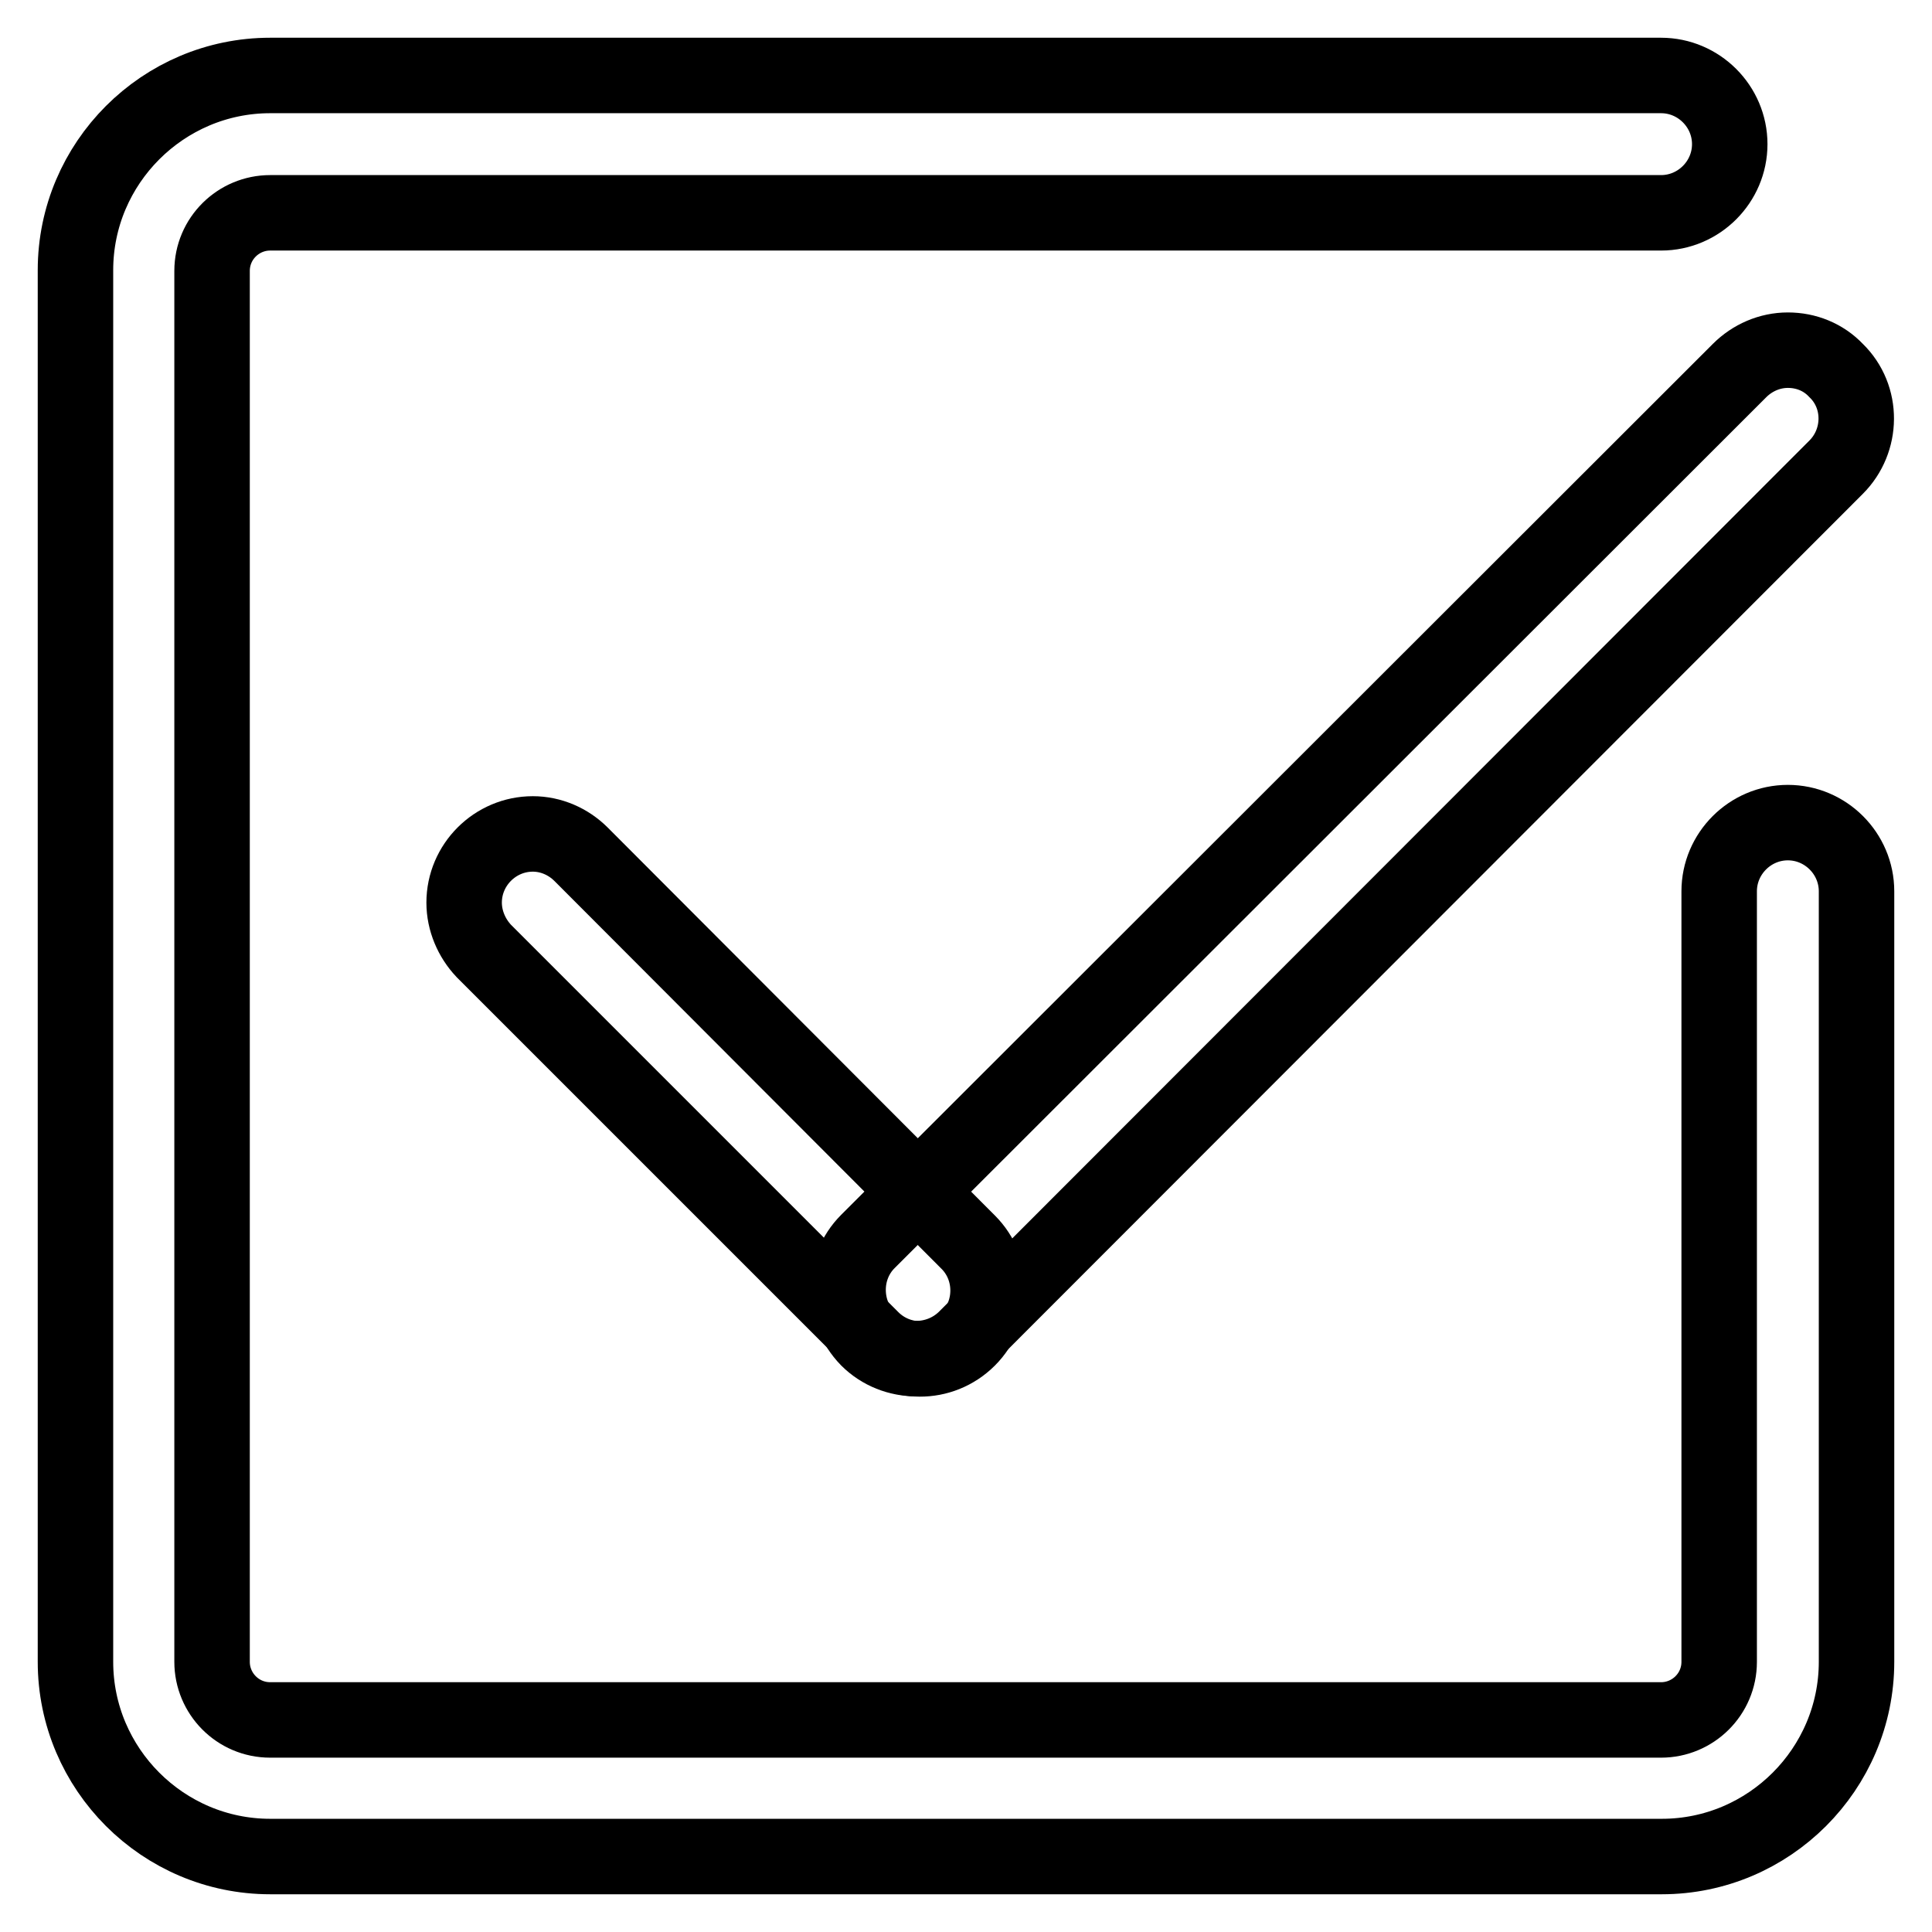
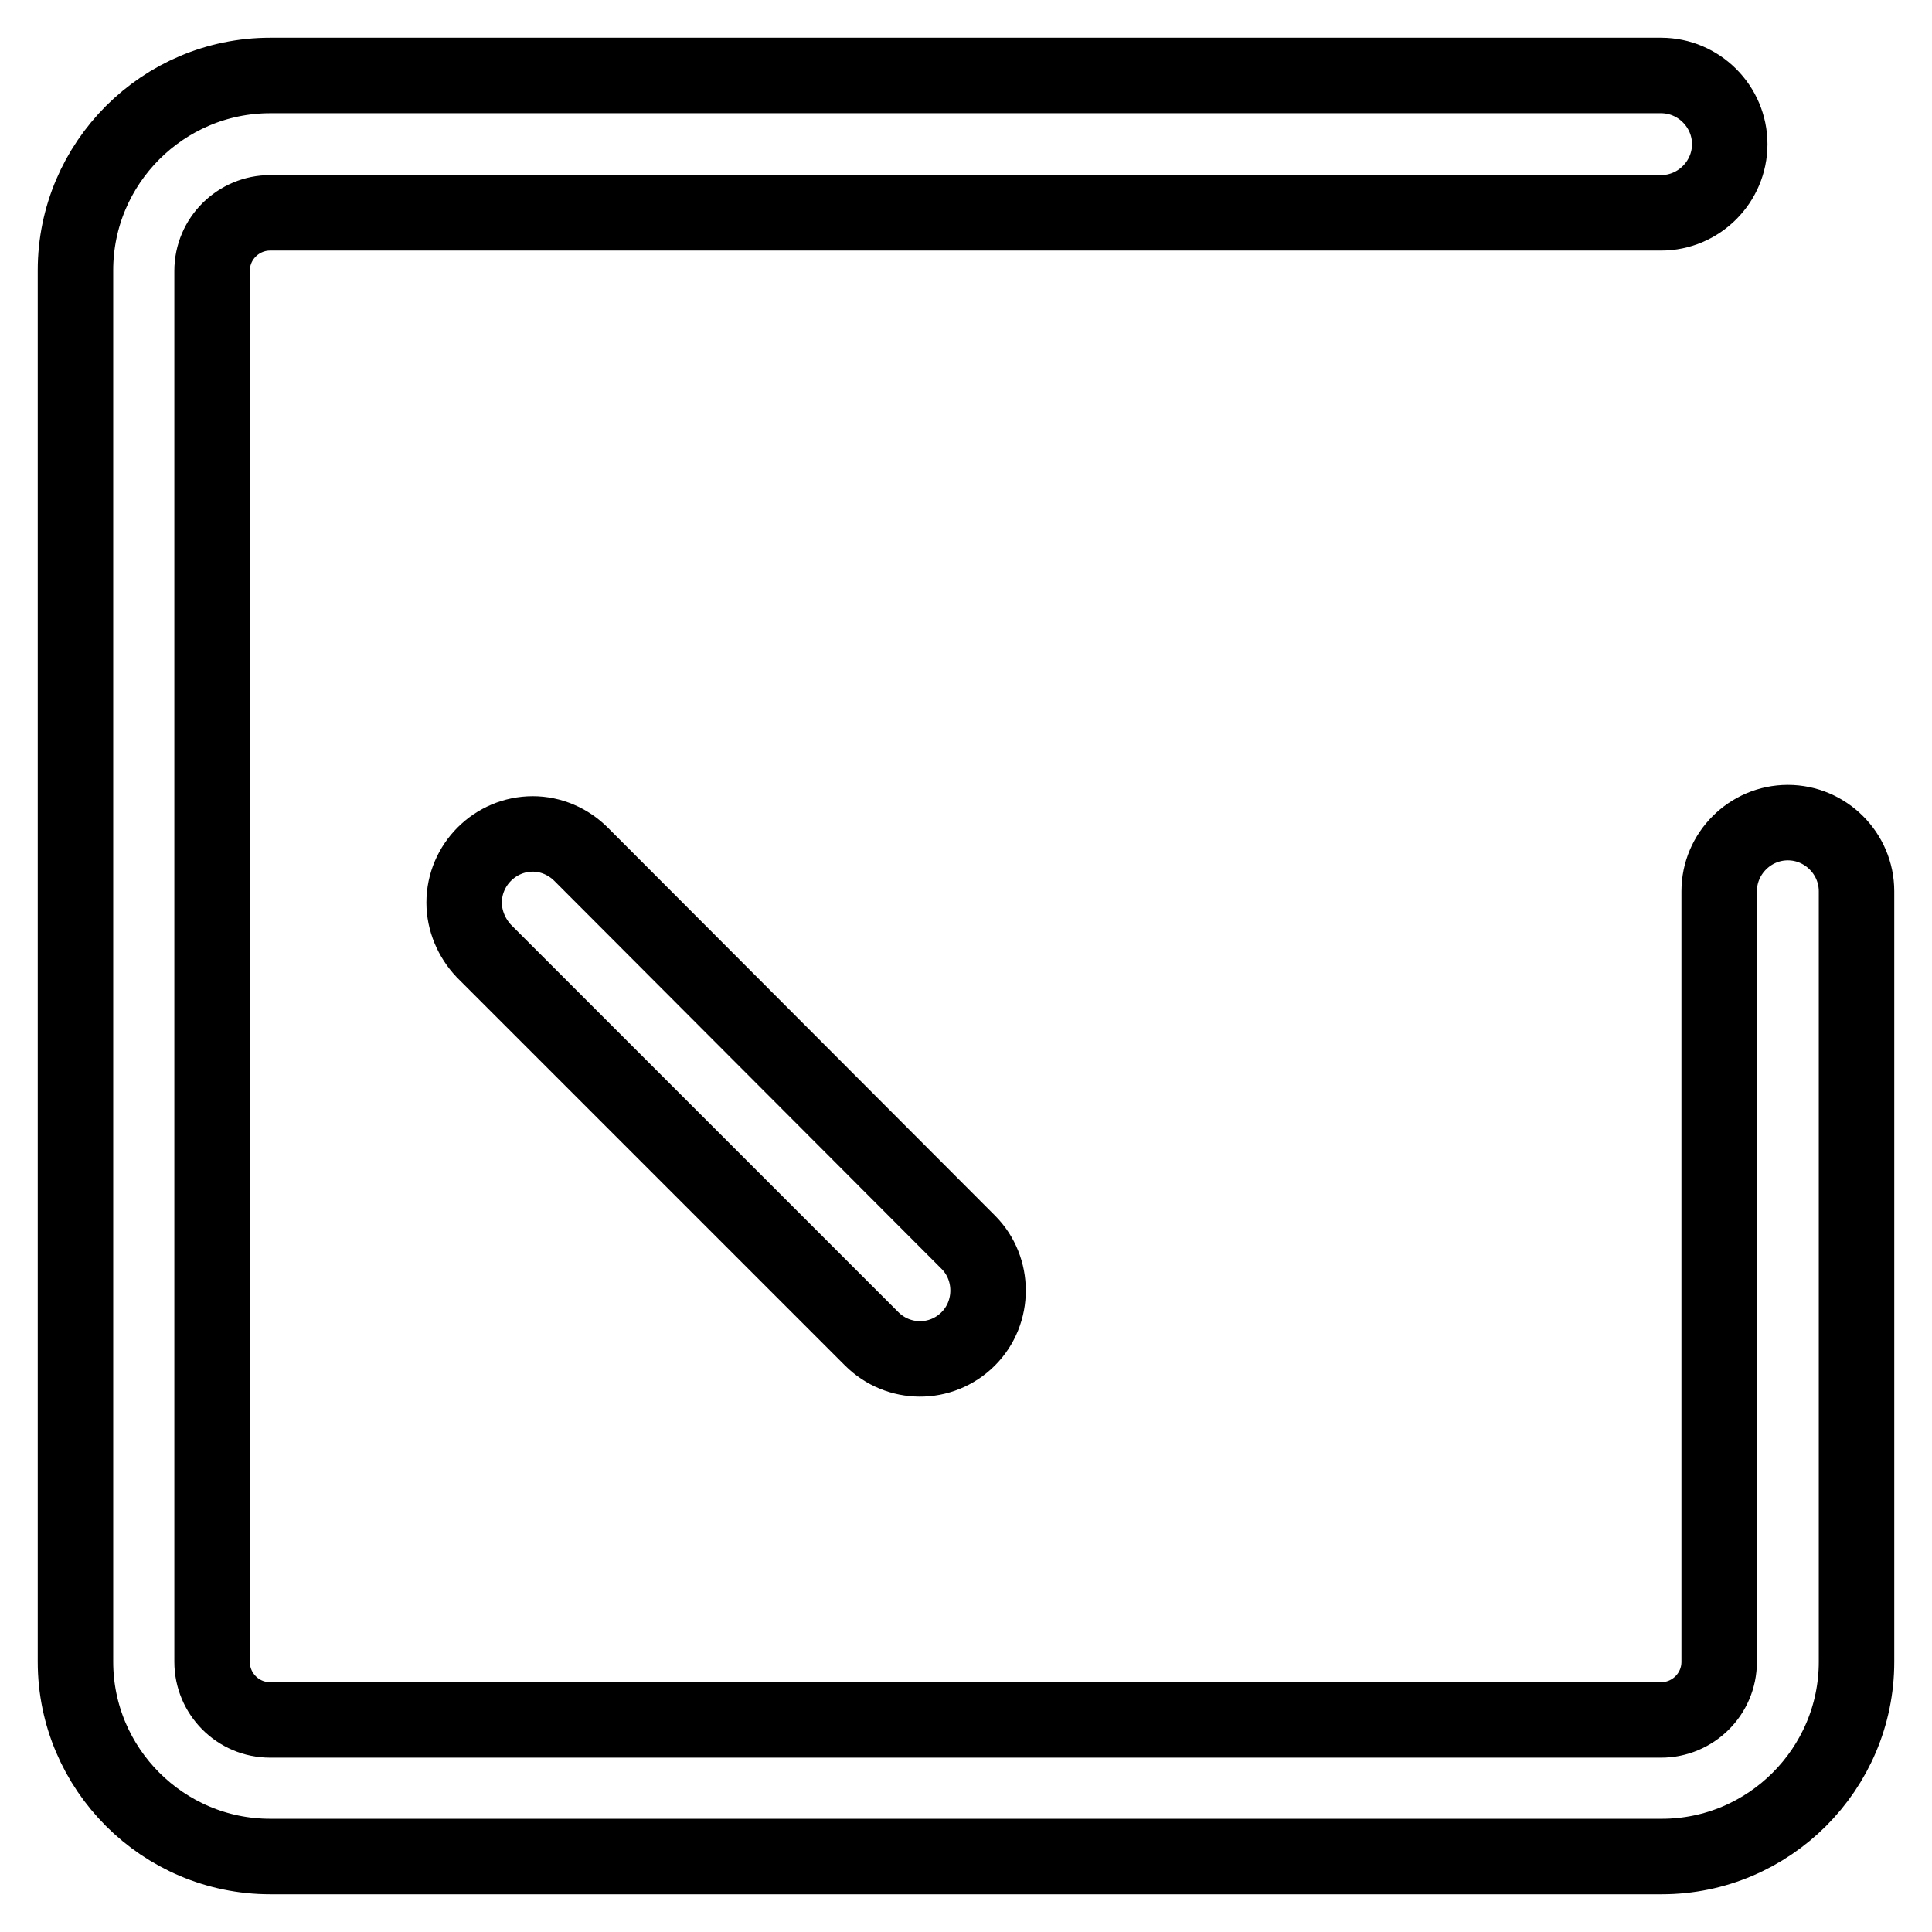
<svg xmlns="http://www.w3.org/2000/svg" version="1.1" x="0px" y="0px" viewBox="0 0 256 256" enable-background="new 0 0 256 256" xml:space="preserve">
  <g>
    <path stroke-width="10" fill-opacity="0" stroke="#000000" d="M220.2,246H35.8C21.6,246,10,234.4,10,220.2V35.8C10,21.6,21.6,10,35.8,10h184.3c5,0,9.1,4.1,9.1,9.1 c0,5-4.1,9.1-9.1,9.1H35.8c-4.2,0-7.7,3.4-7.7,7.7v184.3c0,4.2,3.4,7.7,7.7,7.7h184.3c4.2,0,7.7-3.4,7.7-7.7l0,0V118.1 c0-5,4.1-9.1,9.1-9.1c5,0,9.1,4.1,9.1,9.1v102.1C246,234.4,234.4,246,220.2,246z" />
-     <path stroke-width="10" fill-opacity="0" stroke="#000000" d="M236.9,46.4c-2.4,0-4.7,1-6.4,2.7L115,164.5c-3.5,3.5-3.5,9.3,0,12.9c3.5,3.5,9.3,3.5,12.9,0L243.3,61.9 c3.5-3.5,3.6-9.3,0-12.8C241.6,47.3,239.3,46.4,236.9,46.4z" />
    <path stroke-width="10" fill-opacity="0" stroke="#000000" d="M70.6,110.5c-5,0-9.1,4.1-9.1,9.1c0,2.4,1,4.7,2.6,6.4l51.4,51.4c3.5,3.5,9.2,3.6,12.8,0c0,0,0,0,0,0 c3.5-3.5,3.5-9.3,0-12.8L77,113.2C75.3,111.5,73,110.5,70.6,110.5z" />
  </g>
</svg>